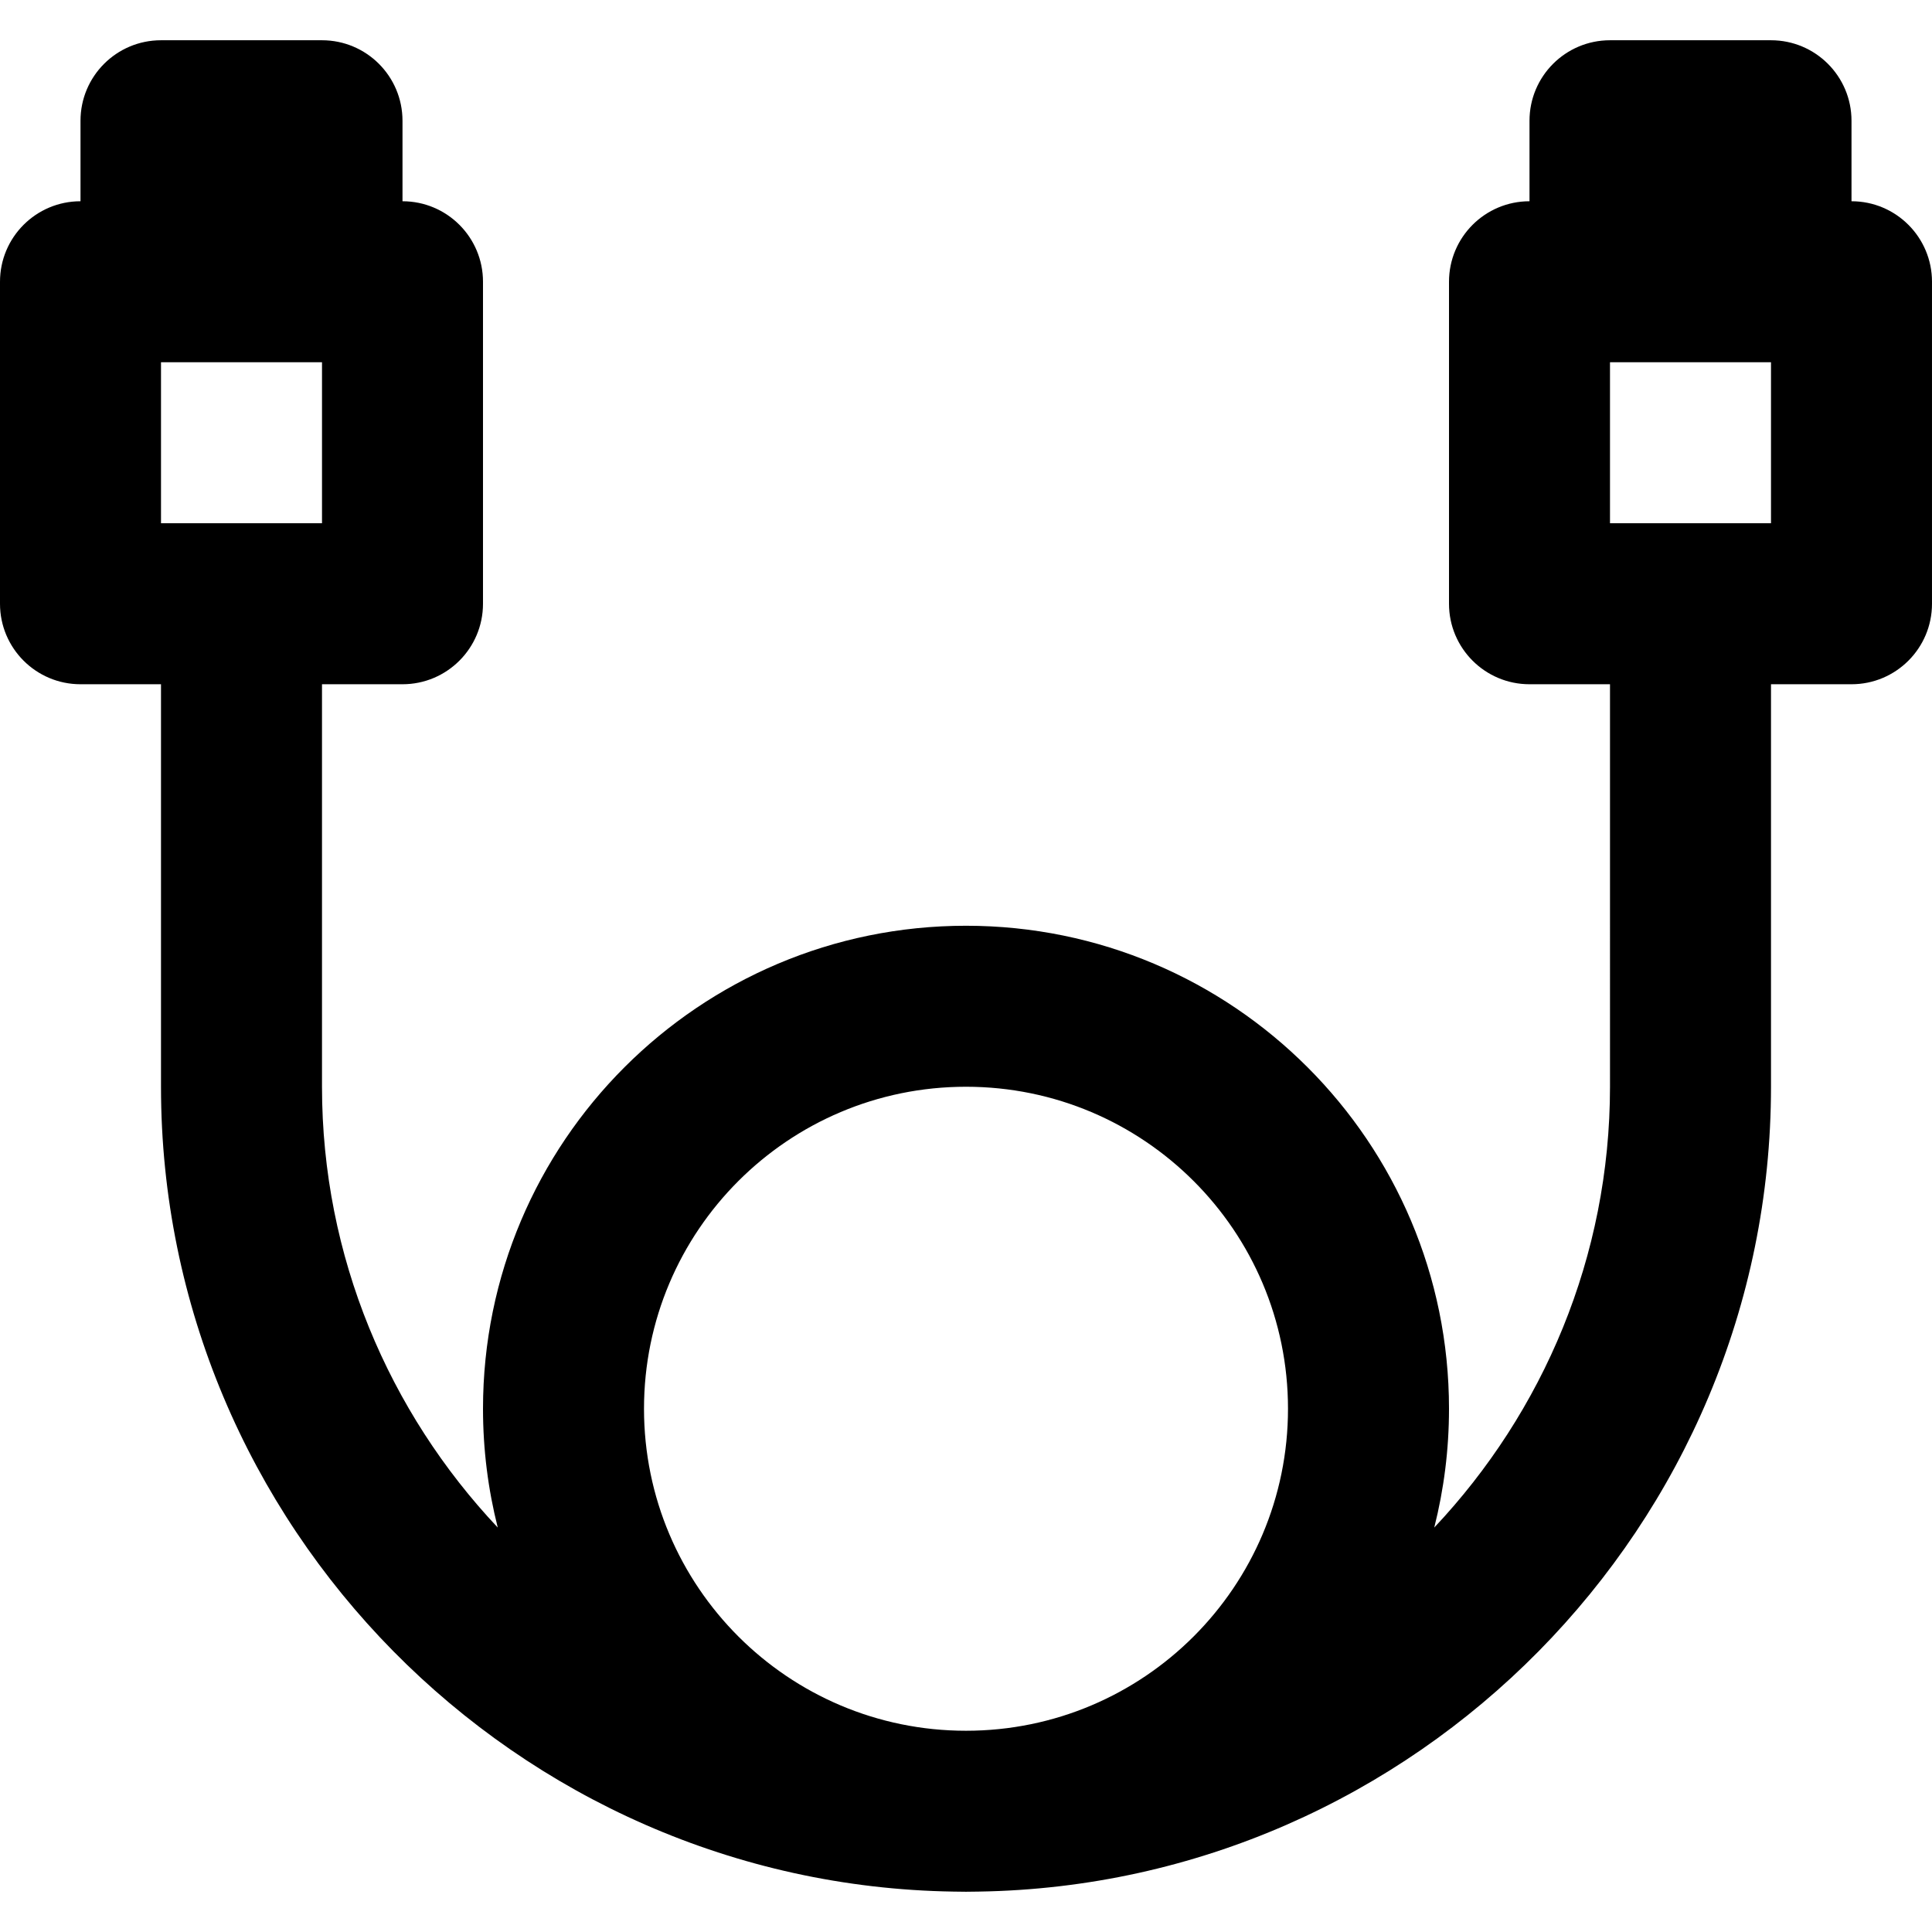
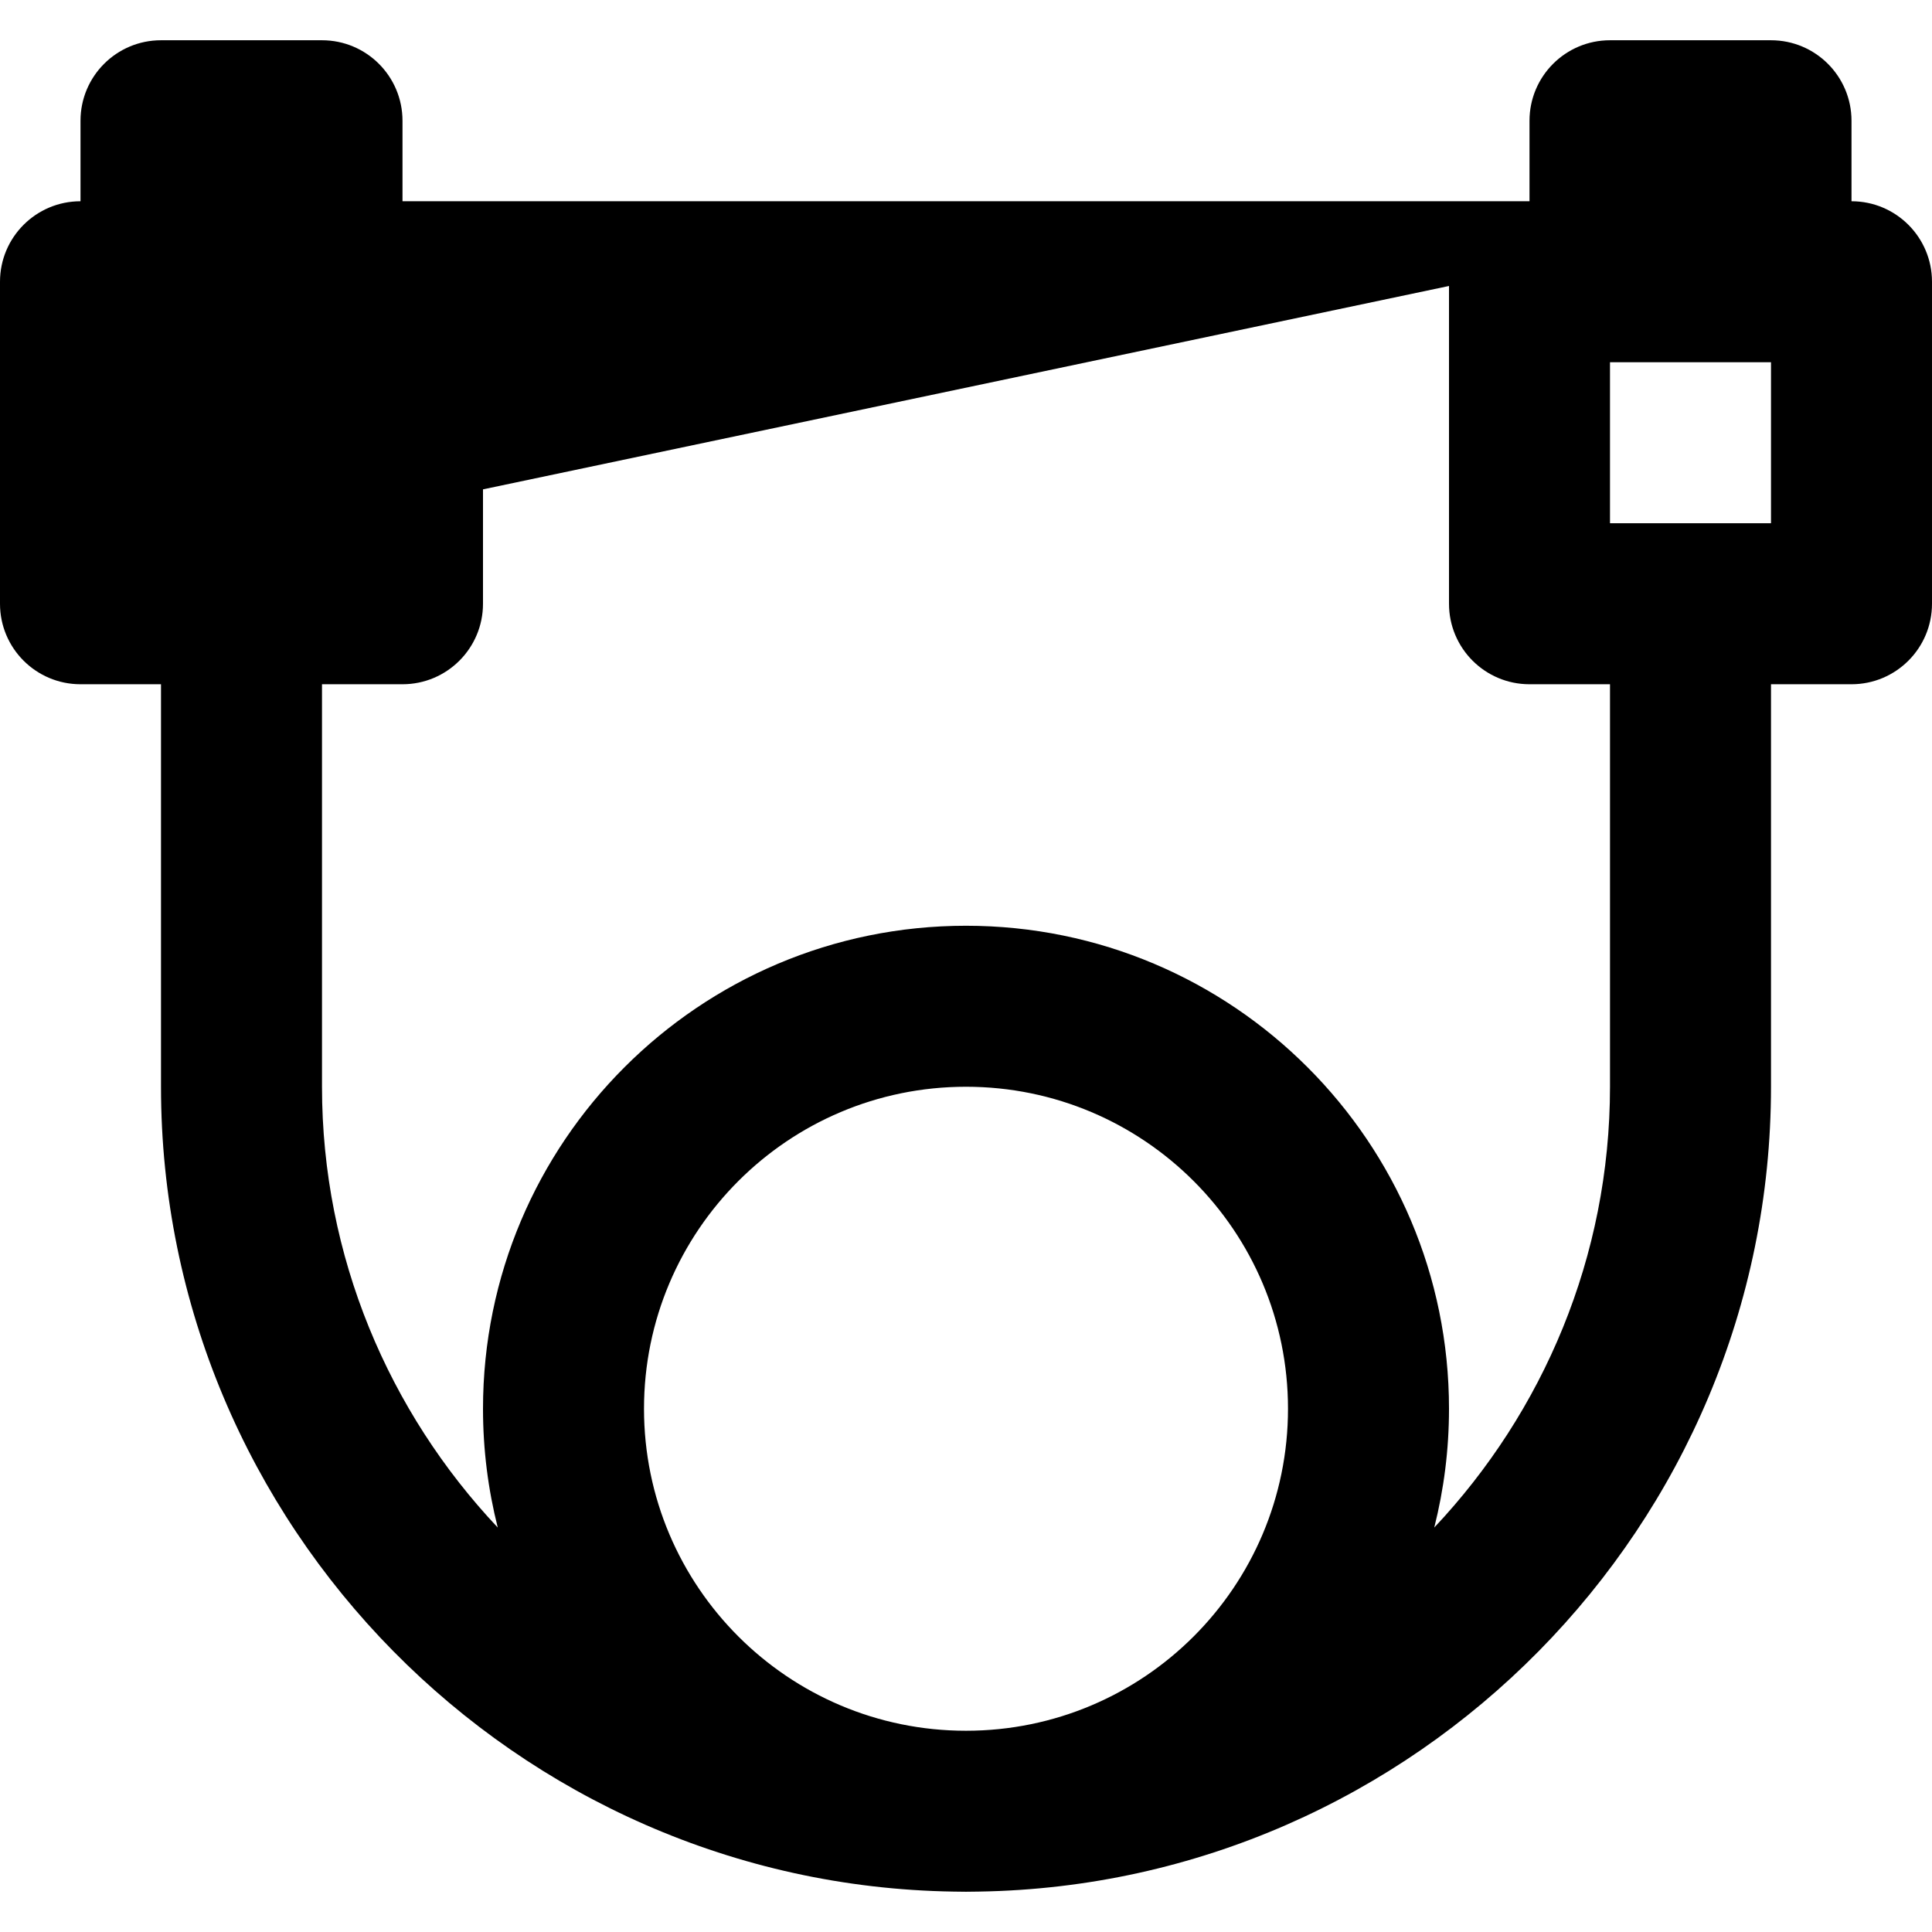
<svg xmlns="http://www.w3.org/2000/svg" fill="#000000" height="800px" width="800px" version="1.1" id="Layer_1" viewBox="0 0 512 512" xml:space="preserve">
  <g>
    <g>
-       <path d="M490.667,53.333V32c0-11.782-9.551-21.333-21.333-21.333h-42.667c-11.782,0-21.333,9.551-21.333,21.333v21.333    c-11.782,0-21.333,9.551-21.333,21.333V160c0,11.782,9.551,21.333,21.333,21.333h21.333V288c0,45.07-17.742,86.218-46.574,116.817    c2.548-10.073,3.908-20.619,3.908-31.483c0-70.683-57.317-128-128-128s-128,57.317-128,128c0,10.864,1.359,21.41,3.908,31.483    C103.076,374.218,85.333,333.07,85.333,288V181.333h21.333c11.782,0,21.333-9.551,21.333-21.333V74.667    c0-11.782-9.551-21.333-21.333-21.333V32c0-11.782-9.551-21.333-21.333-21.333H42.667c-11.782,0-21.333,9.551-21.333,21.333    v21.333C9.551,53.333,0,62.885,0,74.667V160c0,11.782,9.551,21.333,21.333,21.333h21.333V288    c0,116.273,94.151,211.502,210.016,213.291c1.102,0.028,2.208,0.042,3.317,0.042s2.215-0.014,3.317-0.042    C375.182,499.502,469.333,404.273,469.333,288V181.333h21.333c11.782,0,21.333-9.551,21.333-21.333V74.667    C512,62.885,502.449,53.333,490.667,53.333z M85.333,138.667H42.667V96h42.667V138.667z M256,288    c47.119,0,85.333,38.214,85.333,85.333S303.119,458.667,256,458.667s-85.333-38.214-85.333-85.333S208.881,288,256,288z     M469.333,138.667h-42.667V96h42.667V138.667z" />
+       <path d="M490.667,53.333V32c0-11.782-9.551-21.333-21.333-21.333h-42.667c-11.782,0-21.333,9.551-21.333,21.333v21.333    c-11.782,0-21.333,9.551-21.333,21.333V160c0,11.782,9.551,21.333,21.333,21.333h21.333V288c0,45.07-17.742,86.218-46.574,116.817    c2.548-10.073,3.908-20.619,3.908-31.483c0-70.683-57.317-128-128-128s-128,57.317-128,128c0,10.864,1.359,21.41,3.908,31.483    C103.076,374.218,85.333,333.07,85.333,288V181.333h21.333c11.782,0,21.333-9.551,21.333-21.333V74.667    c0-11.782-9.551-21.333-21.333-21.333V32c0-11.782-9.551-21.333-21.333-21.333H42.667c-11.782,0-21.333,9.551-21.333,21.333    v21.333C9.551,53.333,0,62.885,0,74.667V160c0,11.782,9.551,21.333,21.333,21.333h21.333V288    c0,116.273,94.151,211.502,210.016,213.291c1.102,0.028,2.208,0.042,3.317,0.042s2.215-0.014,3.317-0.042    C375.182,499.502,469.333,404.273,469.333,288V181.333h21.333c11.782,0,21.333-9.551,21.333-21.333V74.667    C512,62.885,502.449,53.333,490.667,53.333z H42.667V96h42.667V138.667z M256,288    c47.119,0,85.333,38.214,85.333,85.333S303.119,458.667,256,458.667s-85.333-38.214-85.333-85.333S208.881,288,256,288z     M469.333,138.667h-42.667V96h42.667V138.667z" />
    </g>
  </g>
</svg>